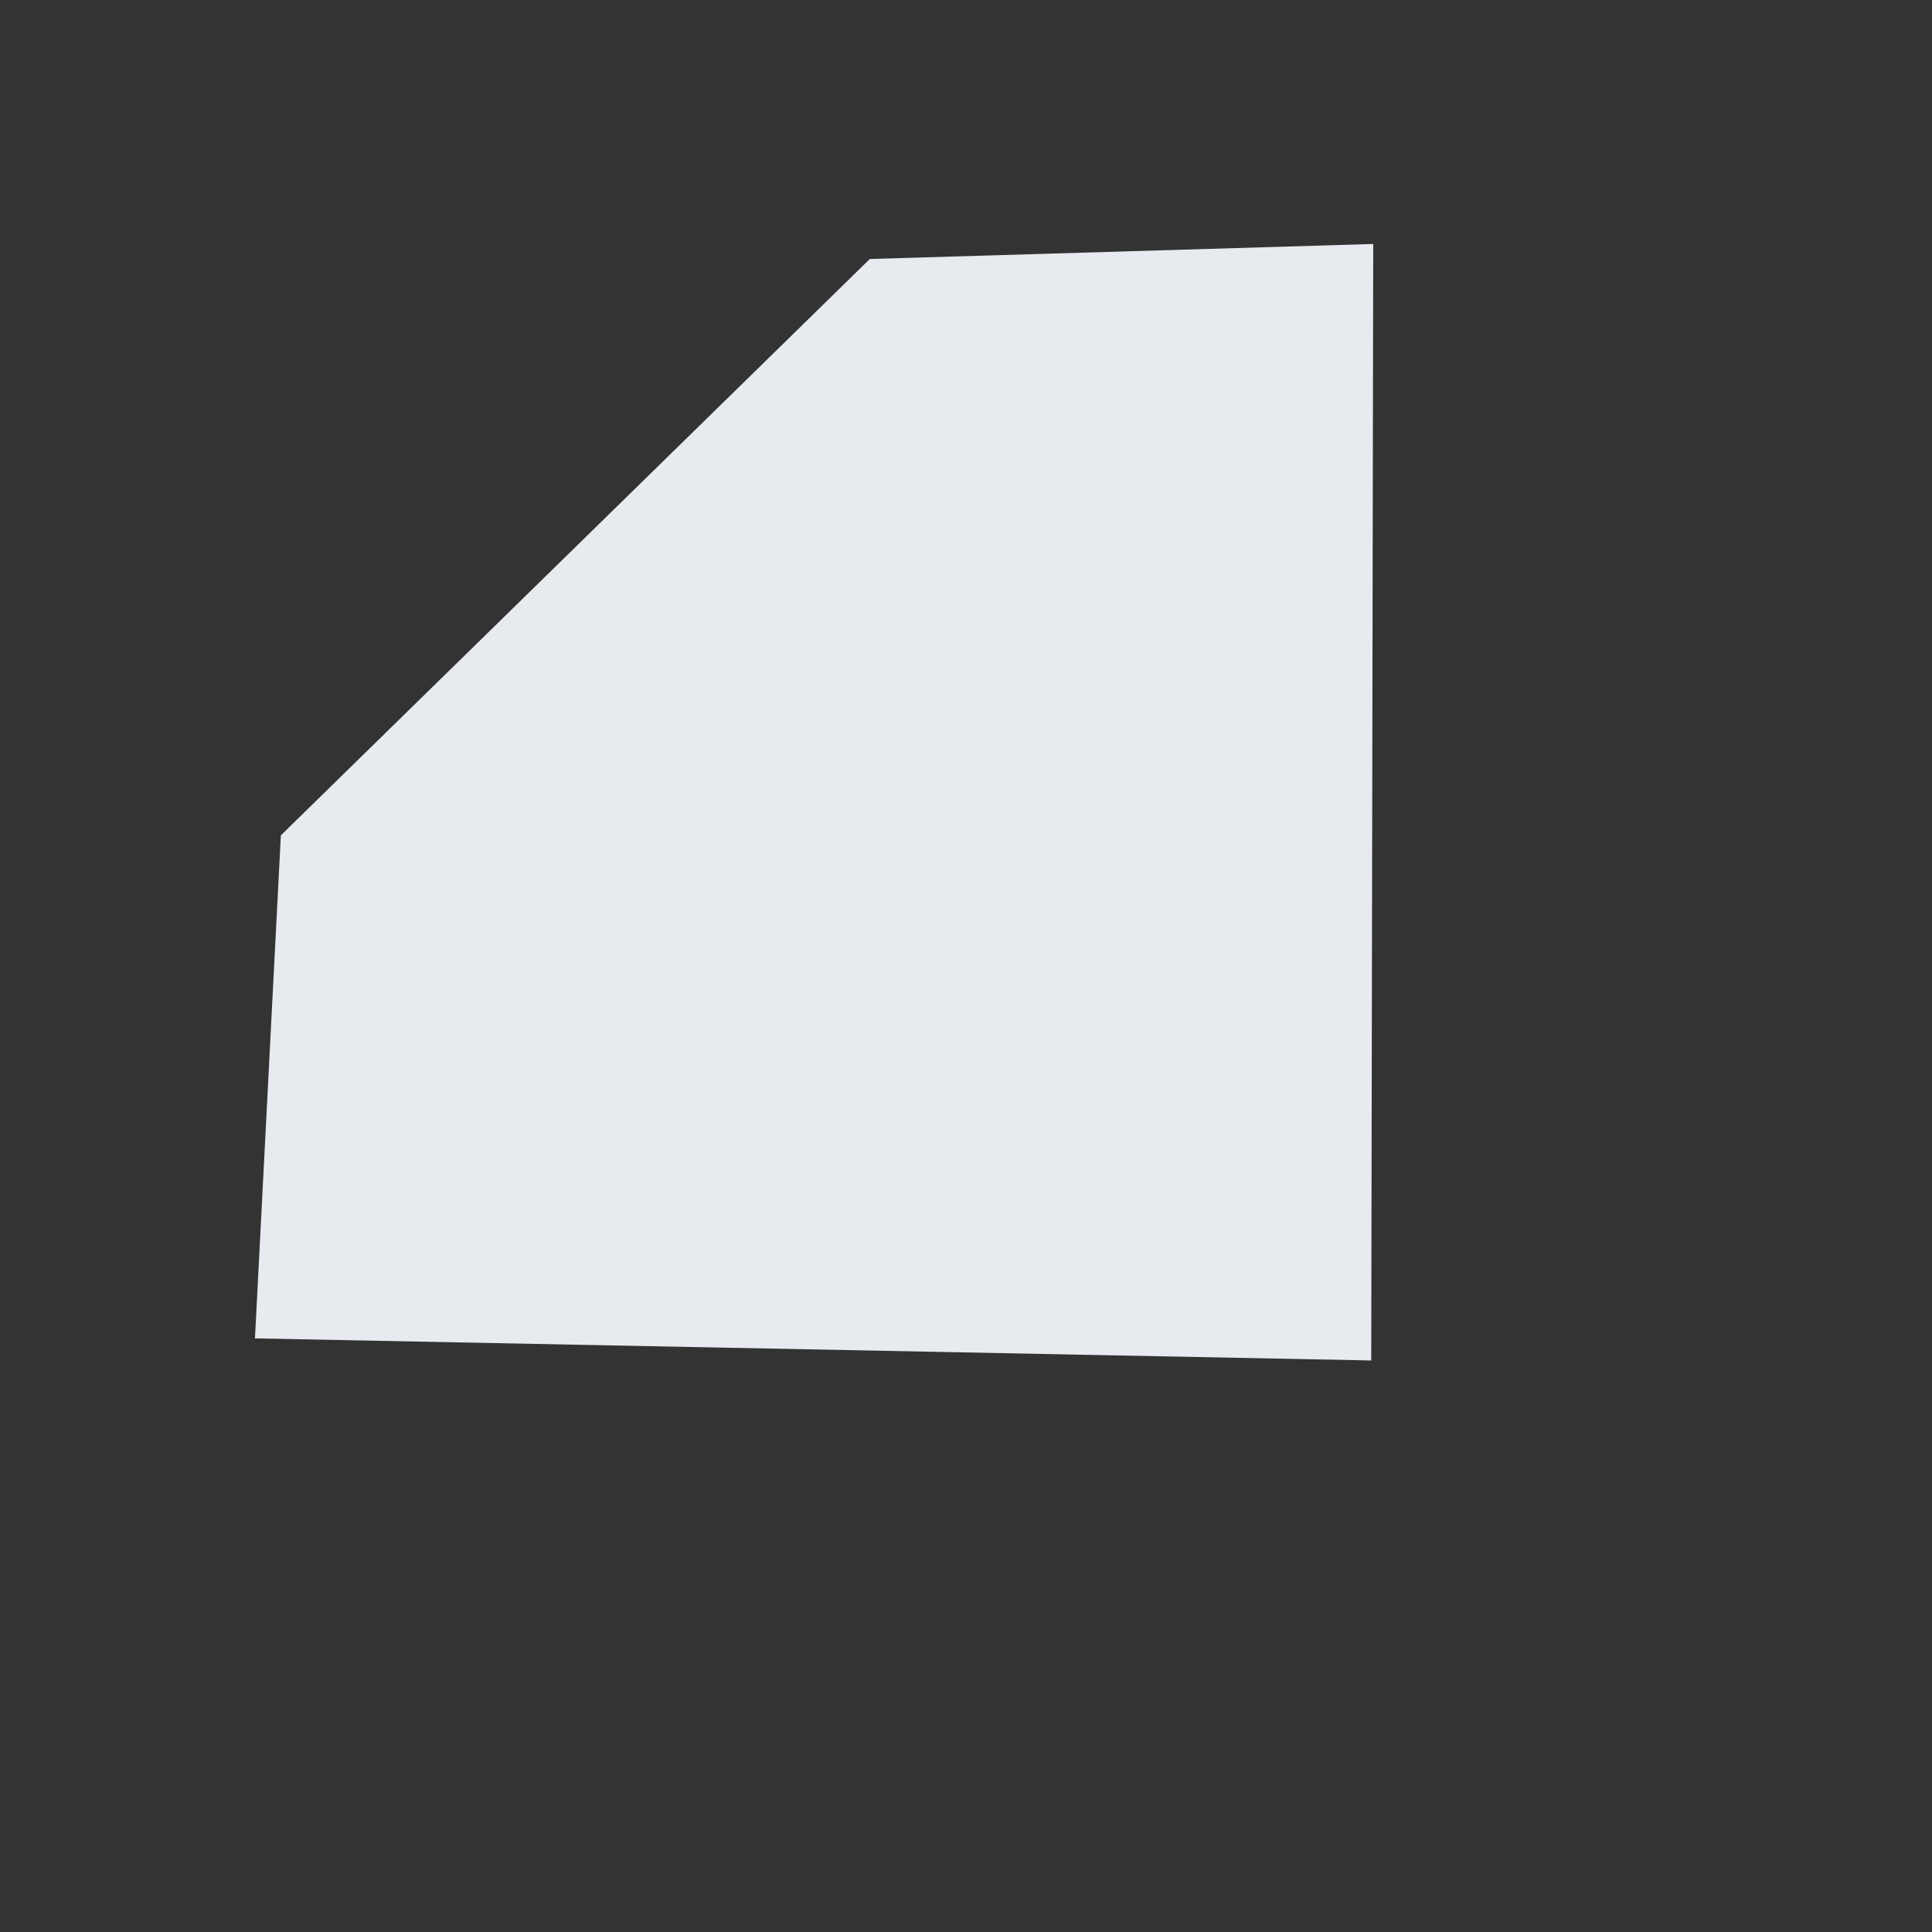
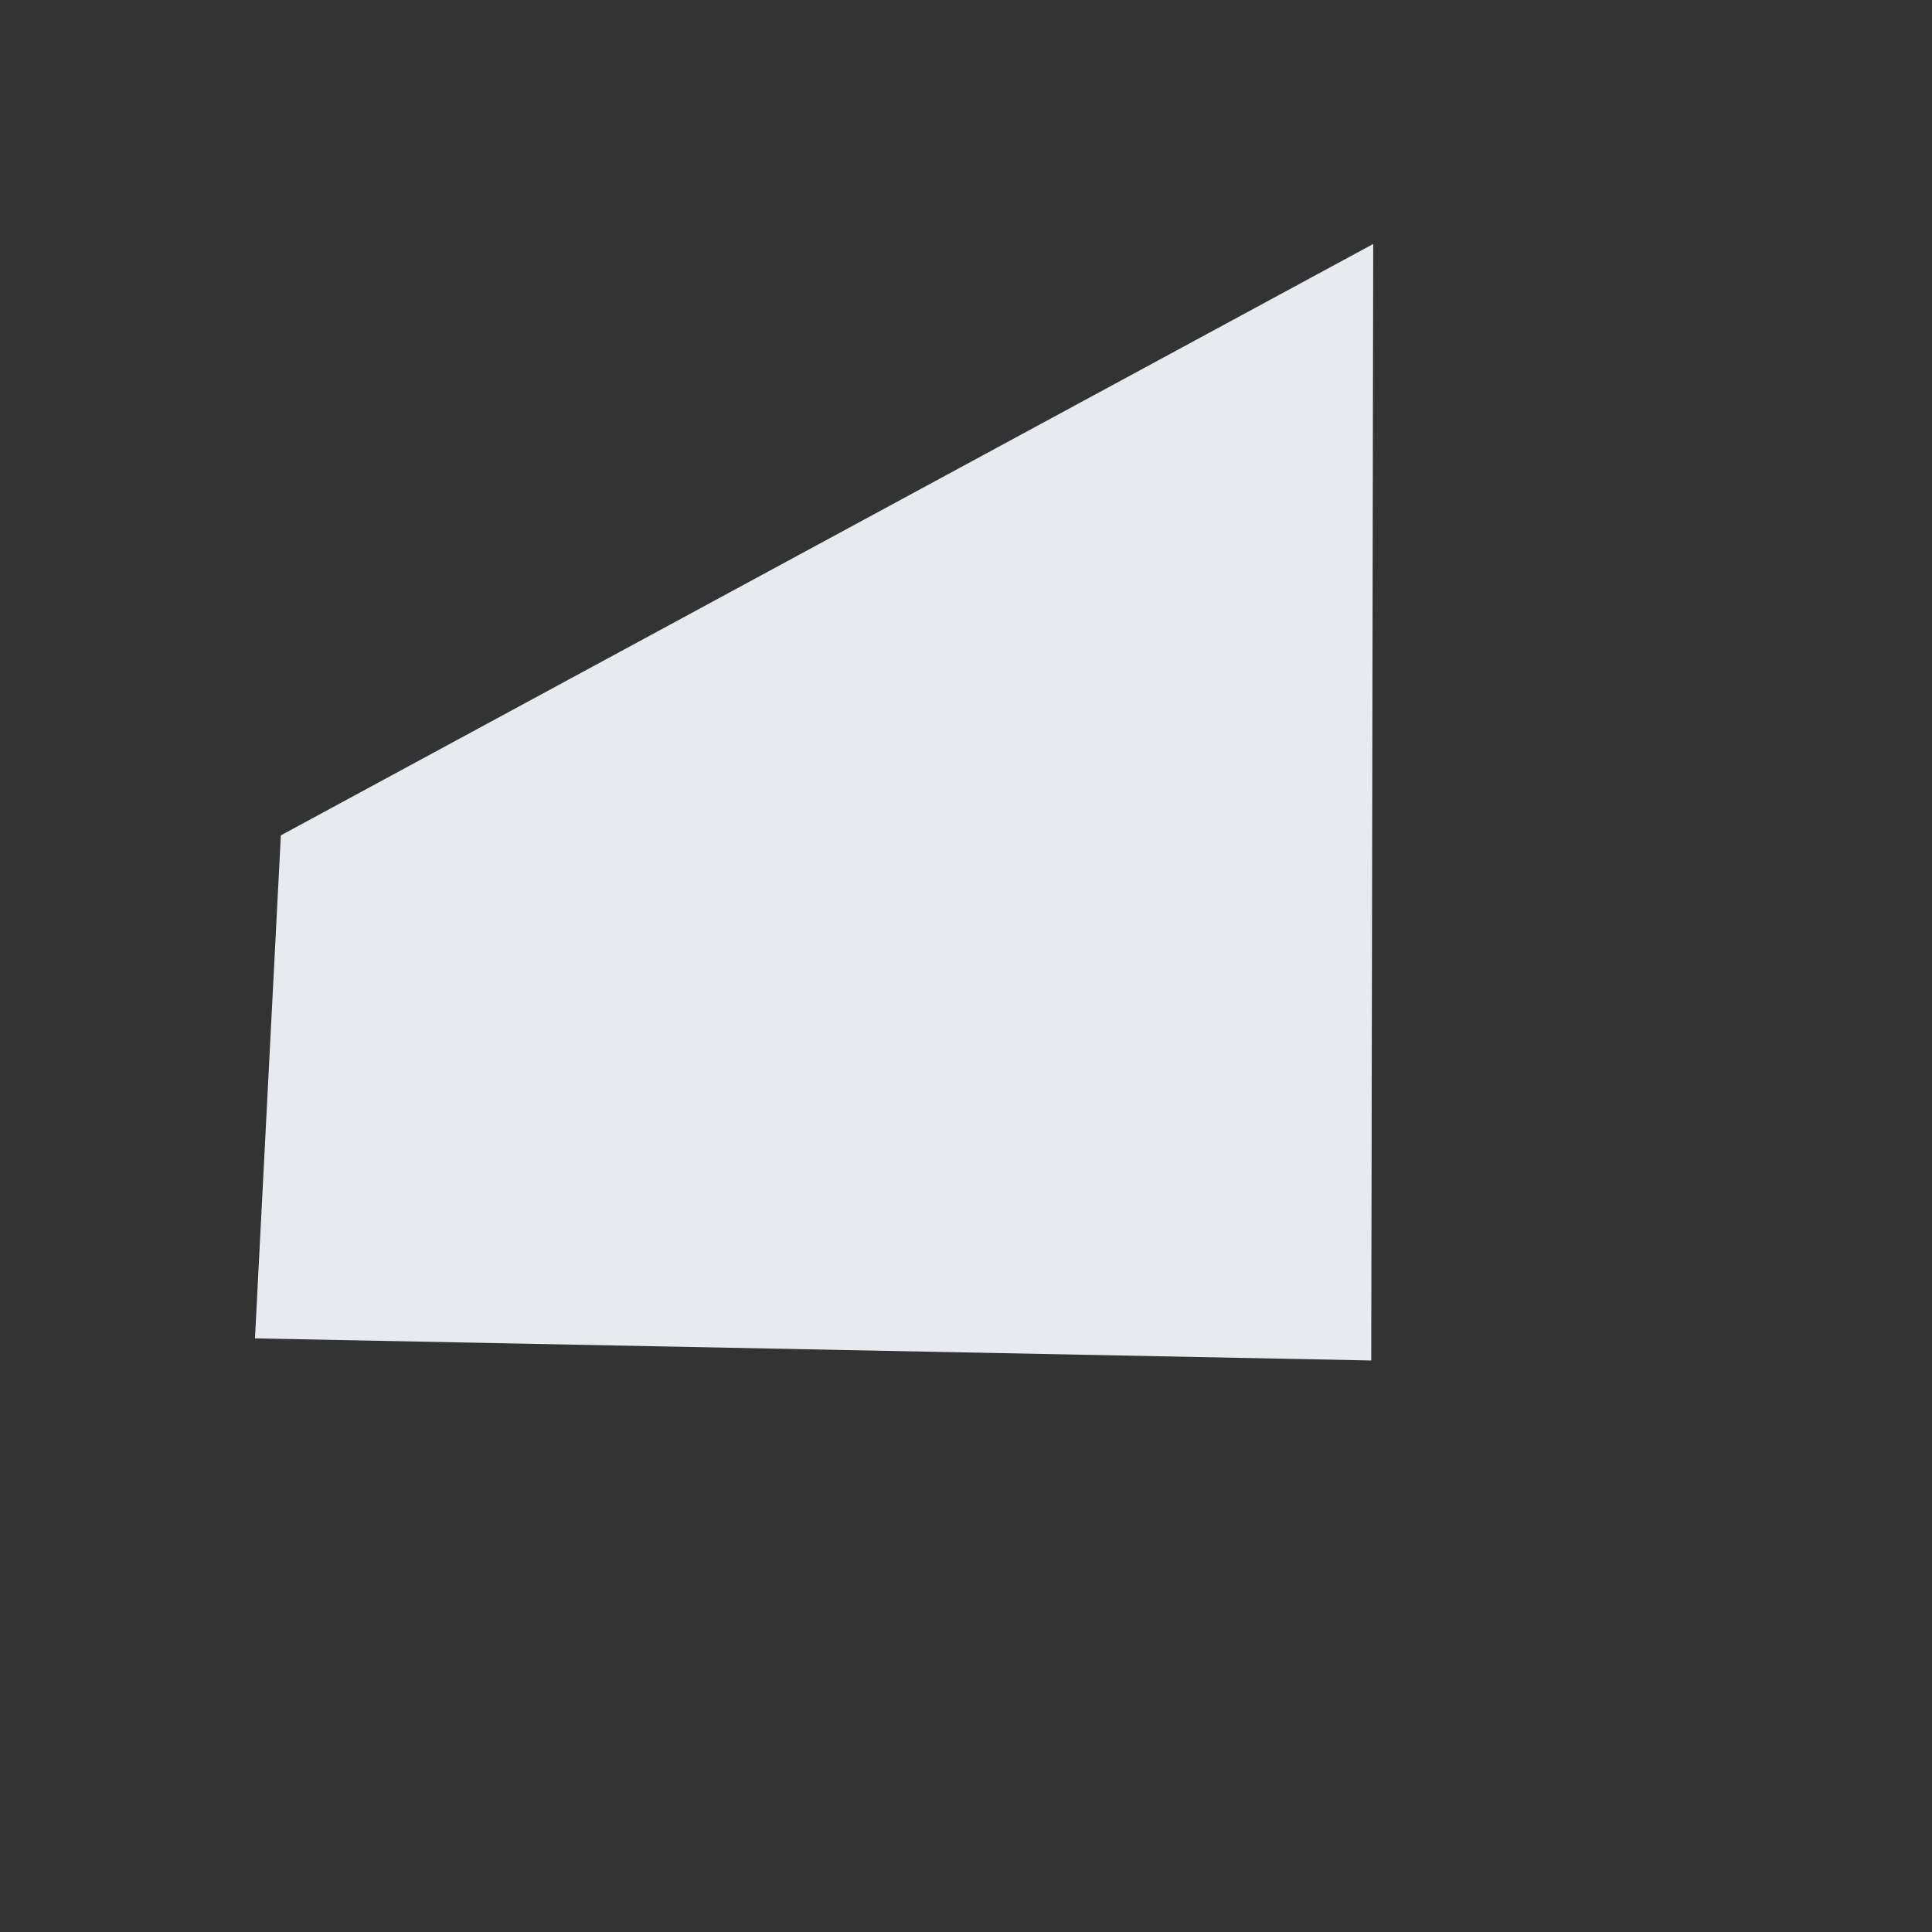
<svg xmlns="http://www.w3.org/2000/svg" width="68" height="68" viewBox="0 0 68 68" fill="none">
  <rect x="0" y="0" width="68" height="68" fill="#333333" stroke="none" />
-   <path d="M8.974 47.106L48.263 47.884L48.333 8.587L30.614 9.116L9.885 29.402L8.974 47.106Z" fill="#E7EBF0" />
+   <path d="M8.974 47.106L48.263 47.884L48.333 8.587L9.885 29.402L8.974 47.106Z" fill="#E7EBF0" />
</svg>